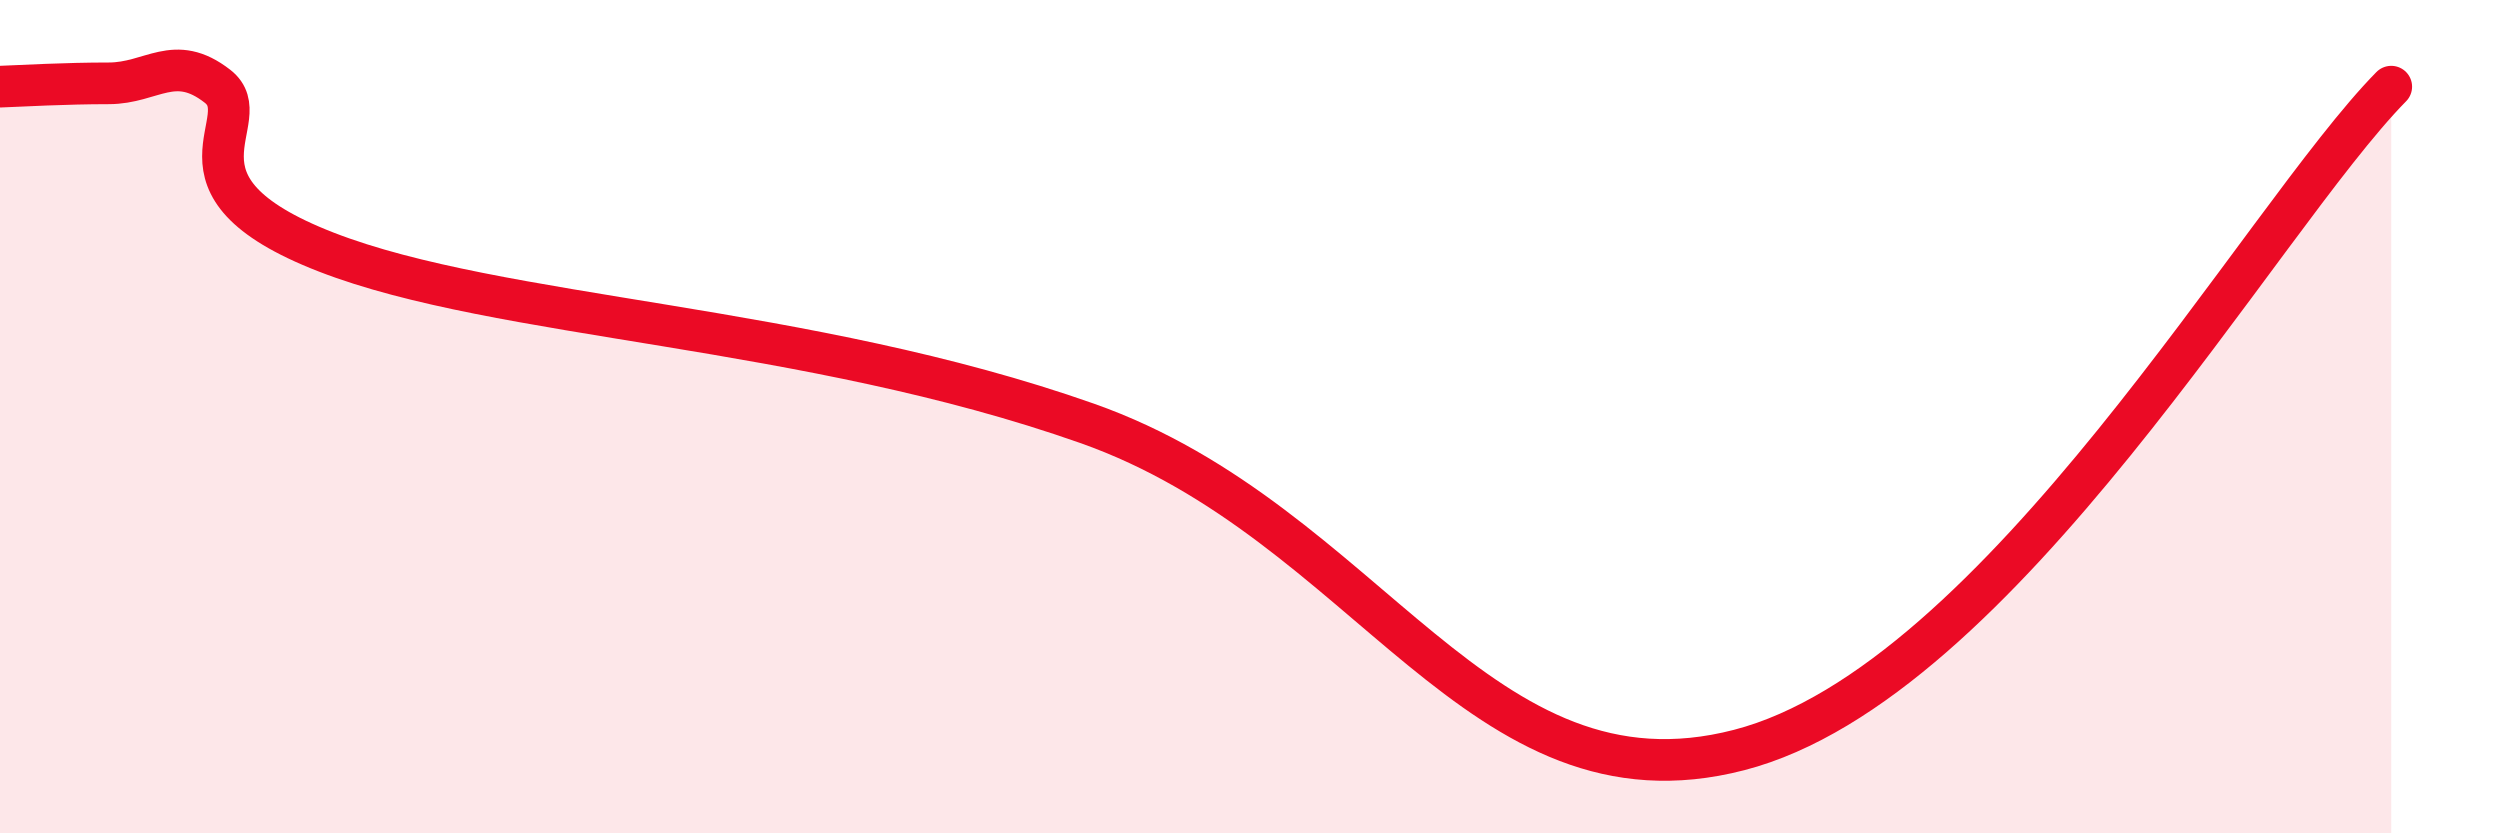
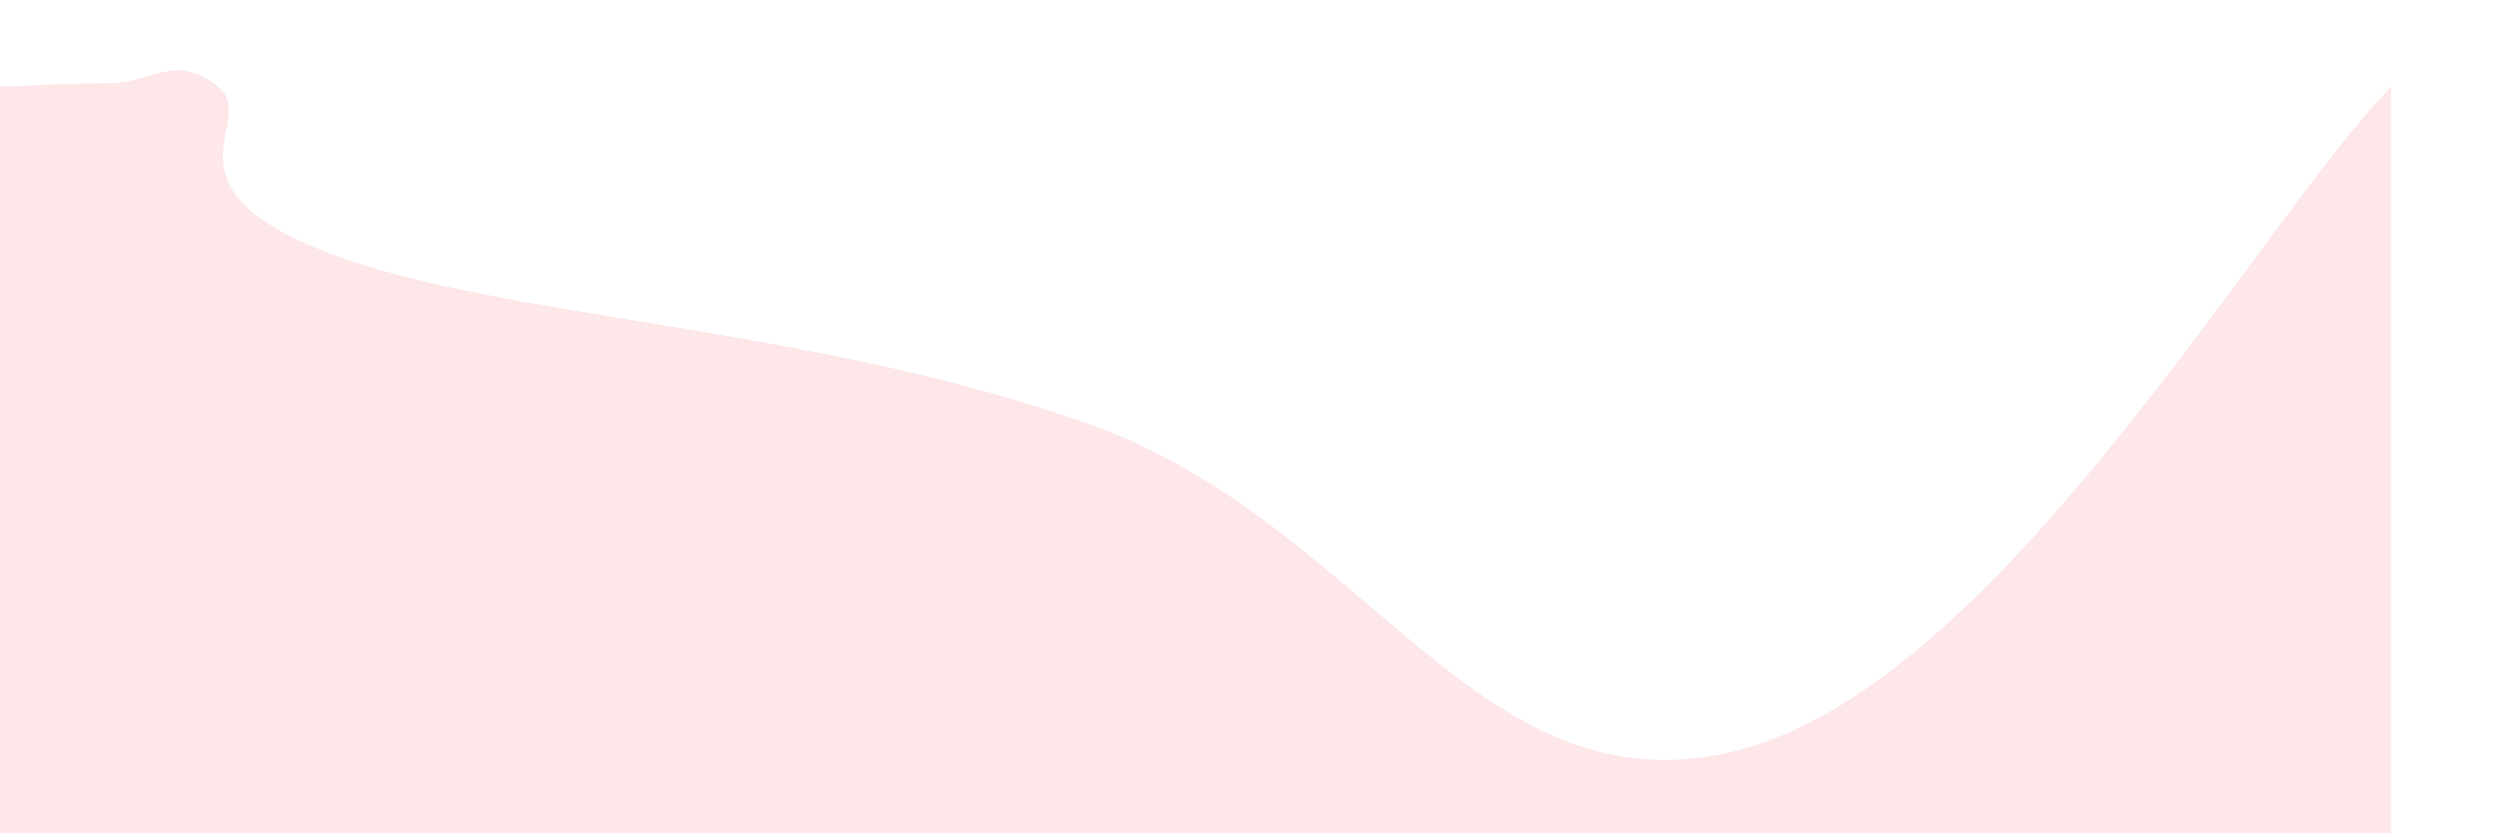
<svg xmlns="http://www.w3.org/2000/svg" width="60" height="20" viewBox="0 0 60 20">
  <path d="M 0,2.08 C 0.52,2.06 1.57,2 2.61,2 C 3.65,2 4.18,1.26 5.22,2.07 C 6.26,2.88 3.66,4.43 7.83,6.05 C 12,7.67 19.31,7.77 26.09,10.16 C 32.87,12.55 35.48,19.62 41.74,18 C 48,16.38 54.26,5.26 57.39,2.08L57.39 20L0 20Z" fill="#EB0A25" opacity="0.1" stroke-linecap="round" stroke-linejoin="round" />
-   <path d="M 0,2.08 C 0.52,2.06 1.57,2 2.61,2 C 3.65,2 4.18,1.26 5.22,2.07 C 6.26,2.88 3.66,4.43 7.83,6.05 C 12,7.67 19.31,7.77 26.09,10.16 C 32.87,12.55 35.48,19.62 41.74,18 C 48,16.38 54.26,5.26 57.39,2.08" stroke="#EB0A25" stroke-width="1" fill="none" stroke-linecap="round" stroke-linejoin="round" />
</svg>